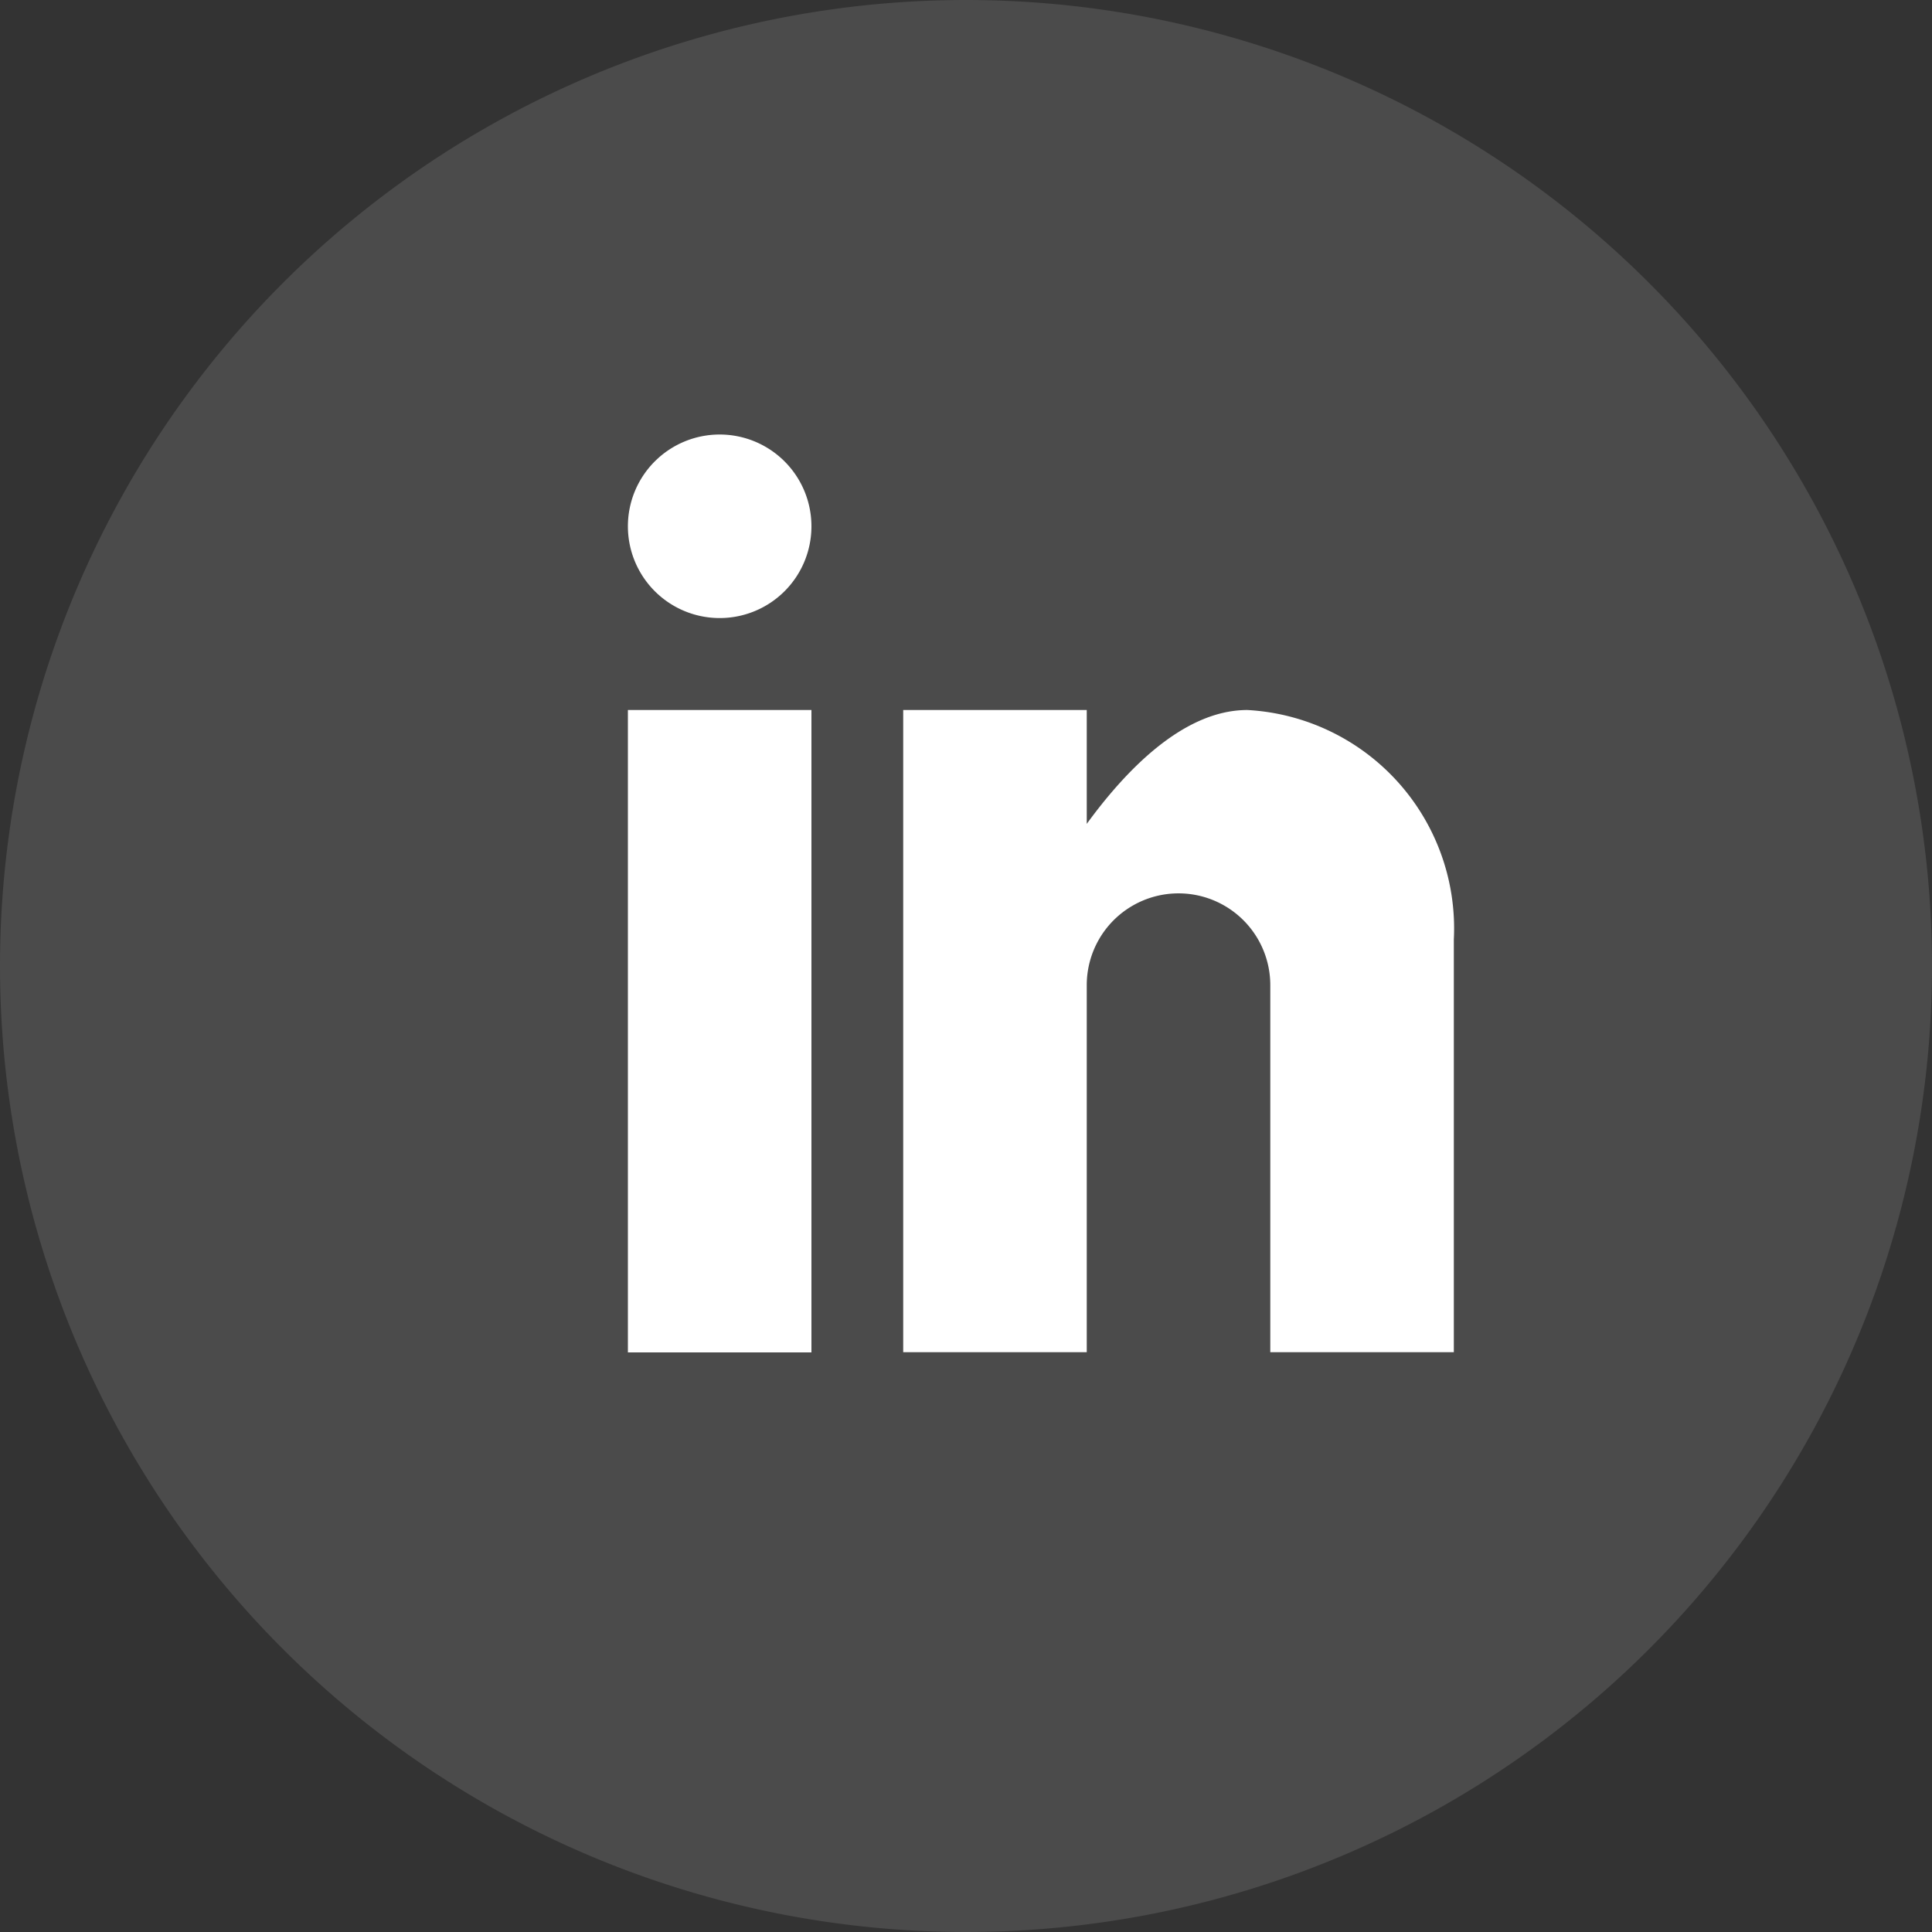
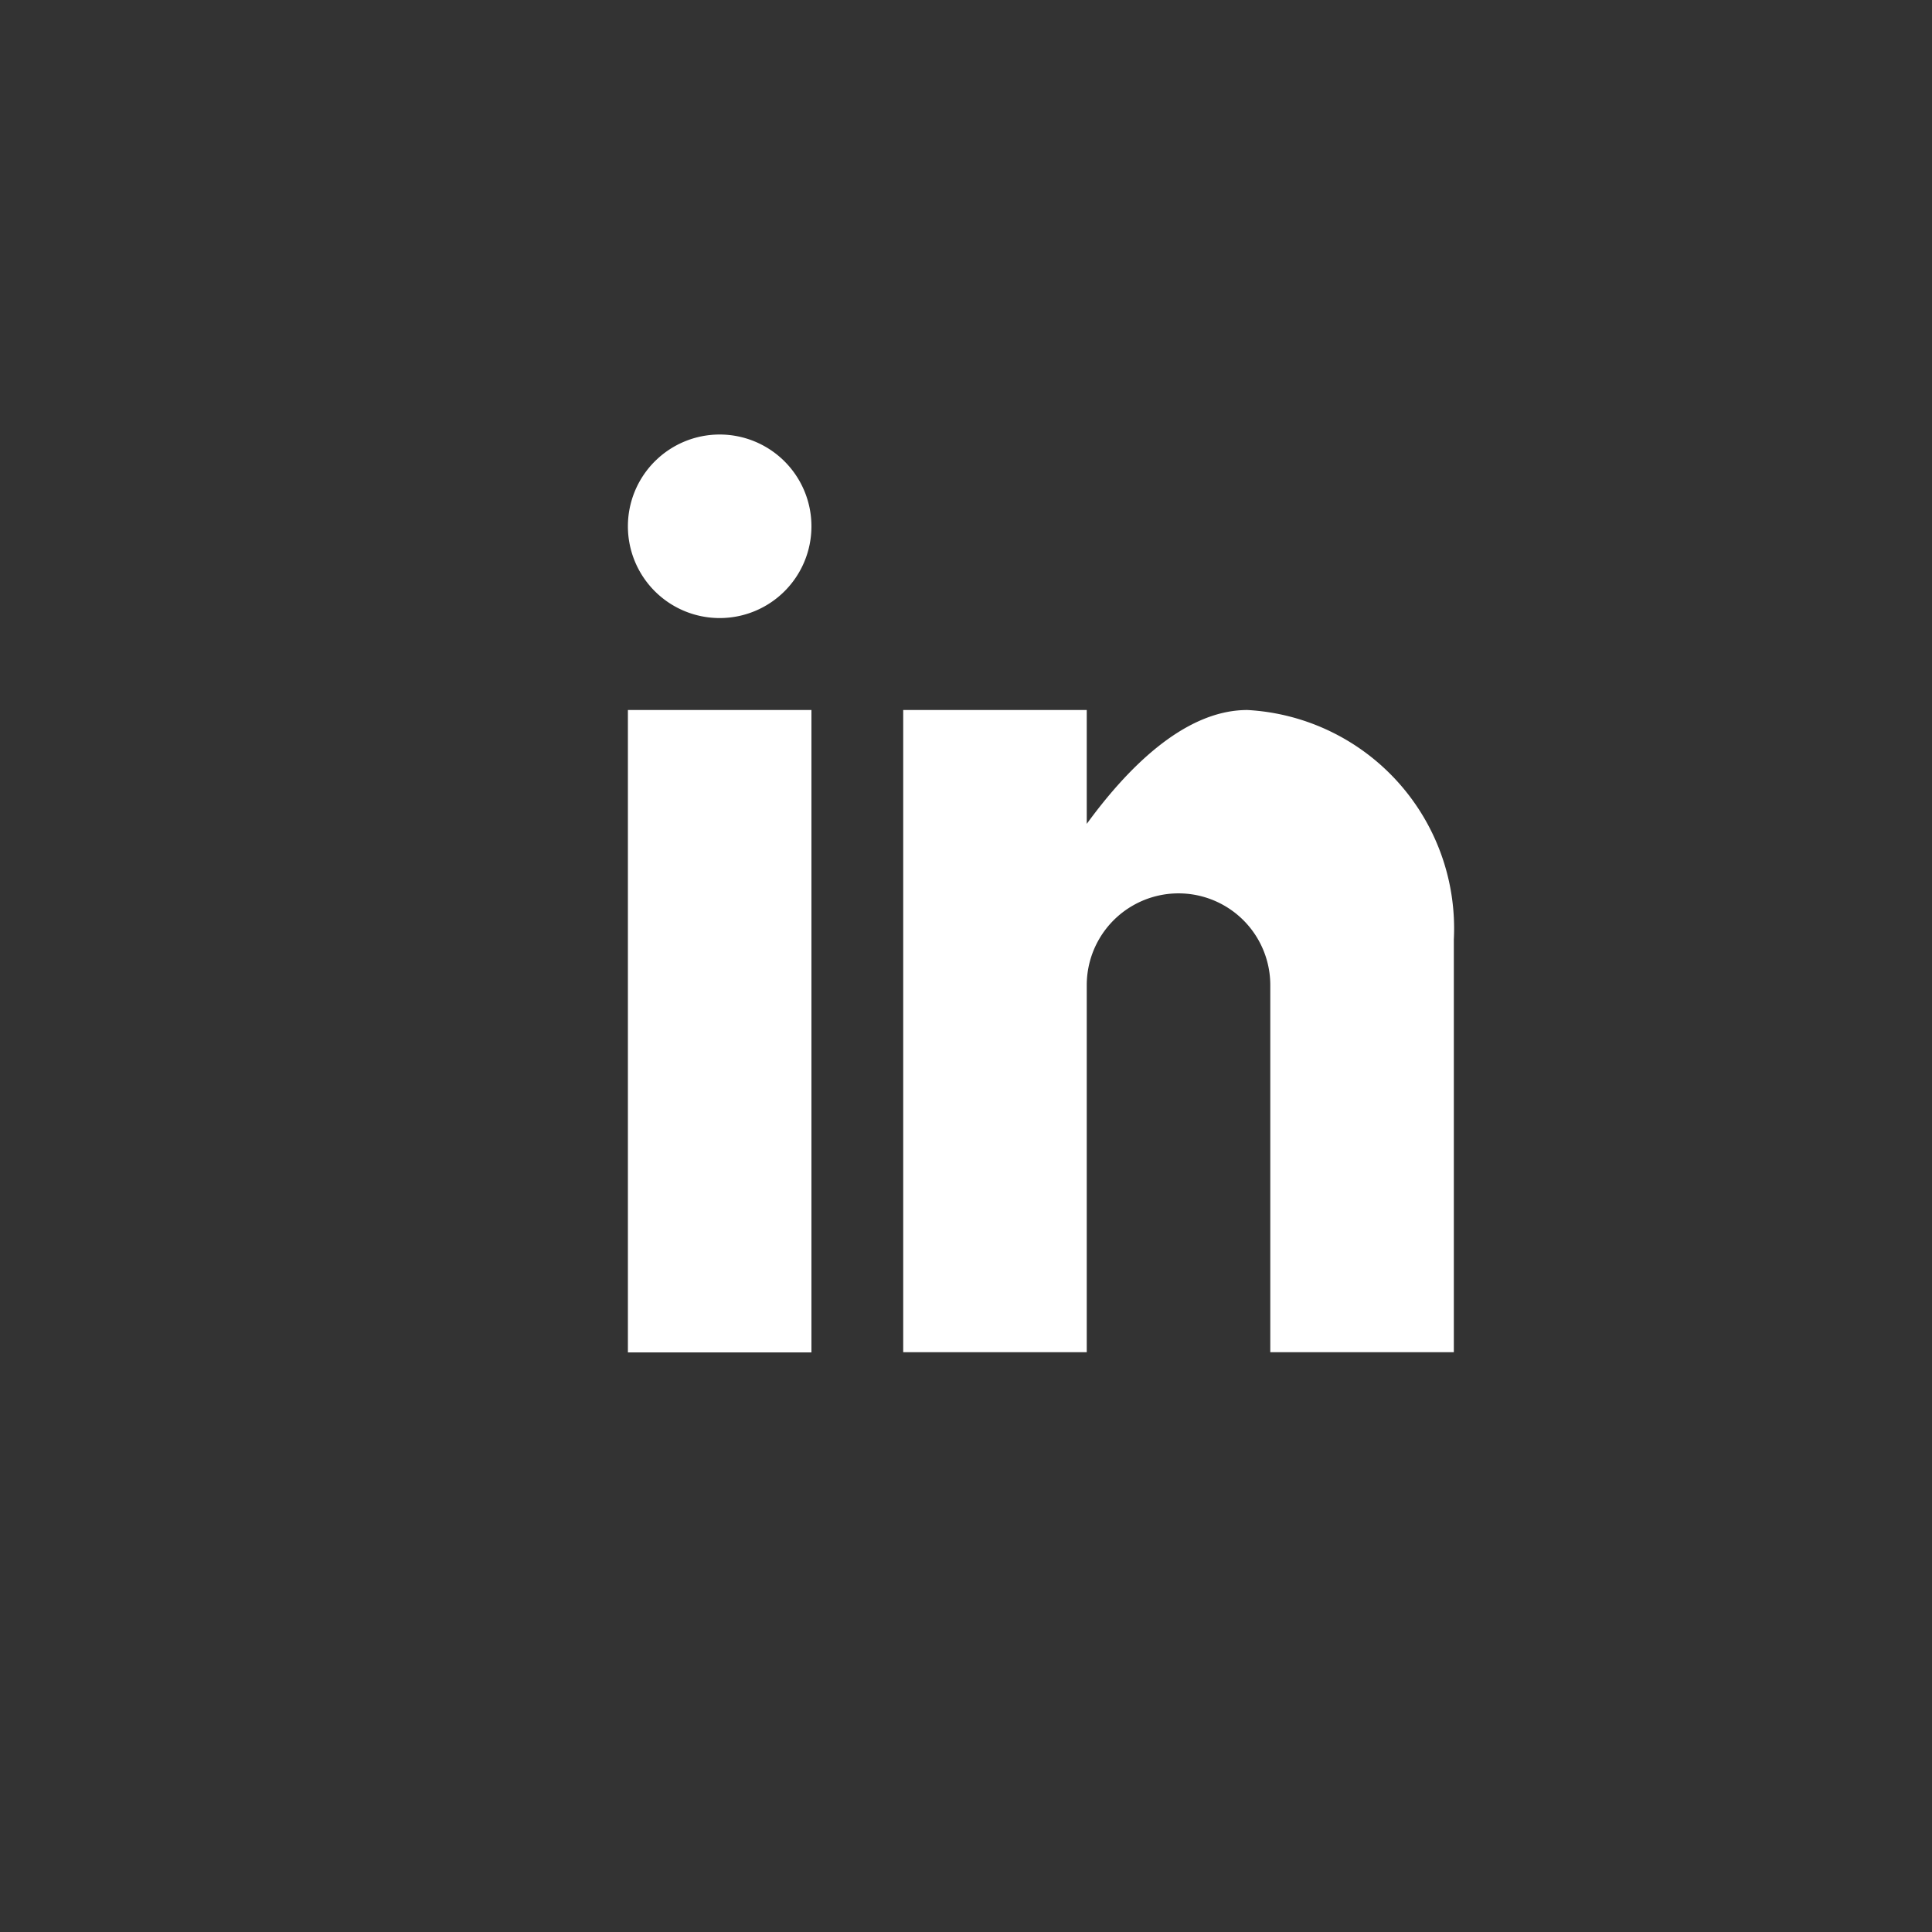
<svg xmlns="http://www.w3.org/2000/svg" id="LinkedIn-article" width="32" height="32" viewBox="0 0 32 32">
  <rect x="0" y="0" width="32" height="32" fill="#333333" stroke="none" />
  <defs>
    <style>
      .cls-1 {
        fill: #707070;
        opacity: 0.4;
      }

      .cls-2 {
        fill: #fff;
      }
    </style>
  </defs>
-   <path id="路径_98" data-name="路径 98" class="cls-1" d="M16,0A16,16,0,1,1,0,16,16,16,0,0,1,16,0Z" />
  <path id="linkedin" class="cls-2" d="M7.79,18.763H4.75V8.123H7.79ZM6.27,6.6a1.52,1.52,0,1,1,1.52-1.52A1.519,1.519,0,0,1,6.27,6.6Zm12.16,12.16H15.39v-6.08a1.52,1.52,0,0,0-3.04,0v6.08H9.31V8.123h3.04v1.886c.627-.86,1.586-1.886,2.66-1.886a3.623,3.623,0,0,1,3.42,3.8Z" transform="translate(5.65 3.637)" />
</svg>